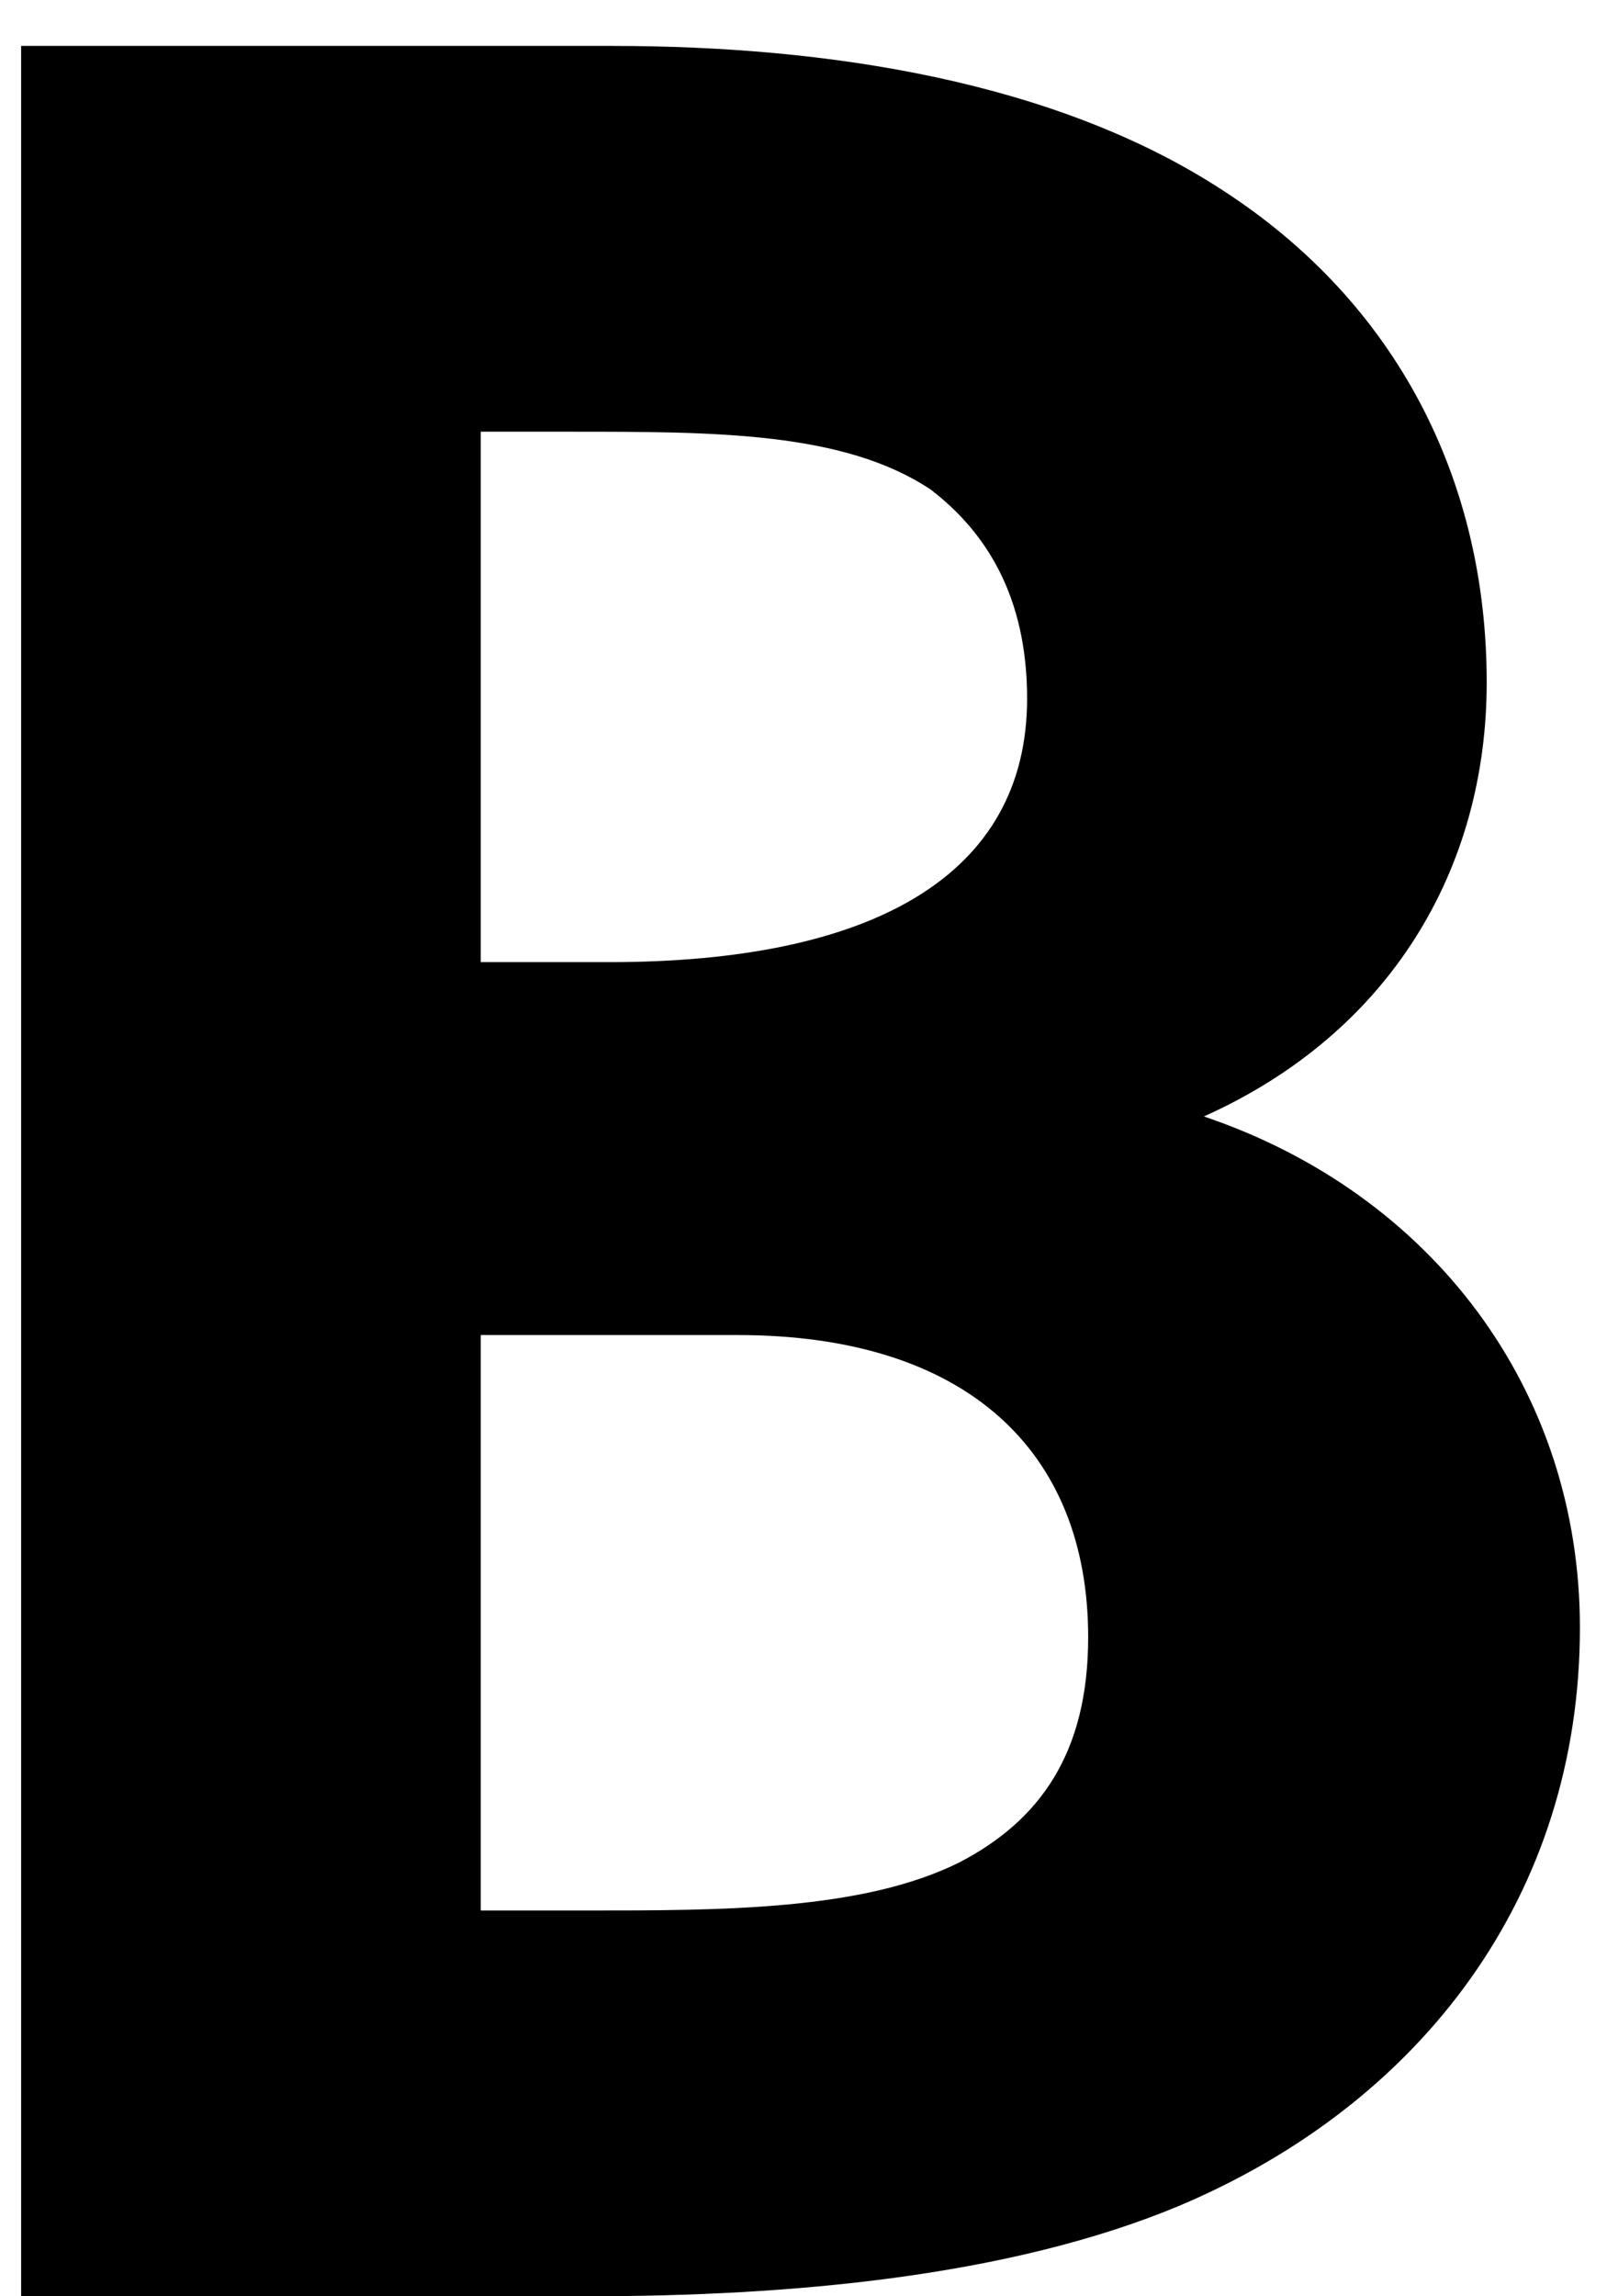
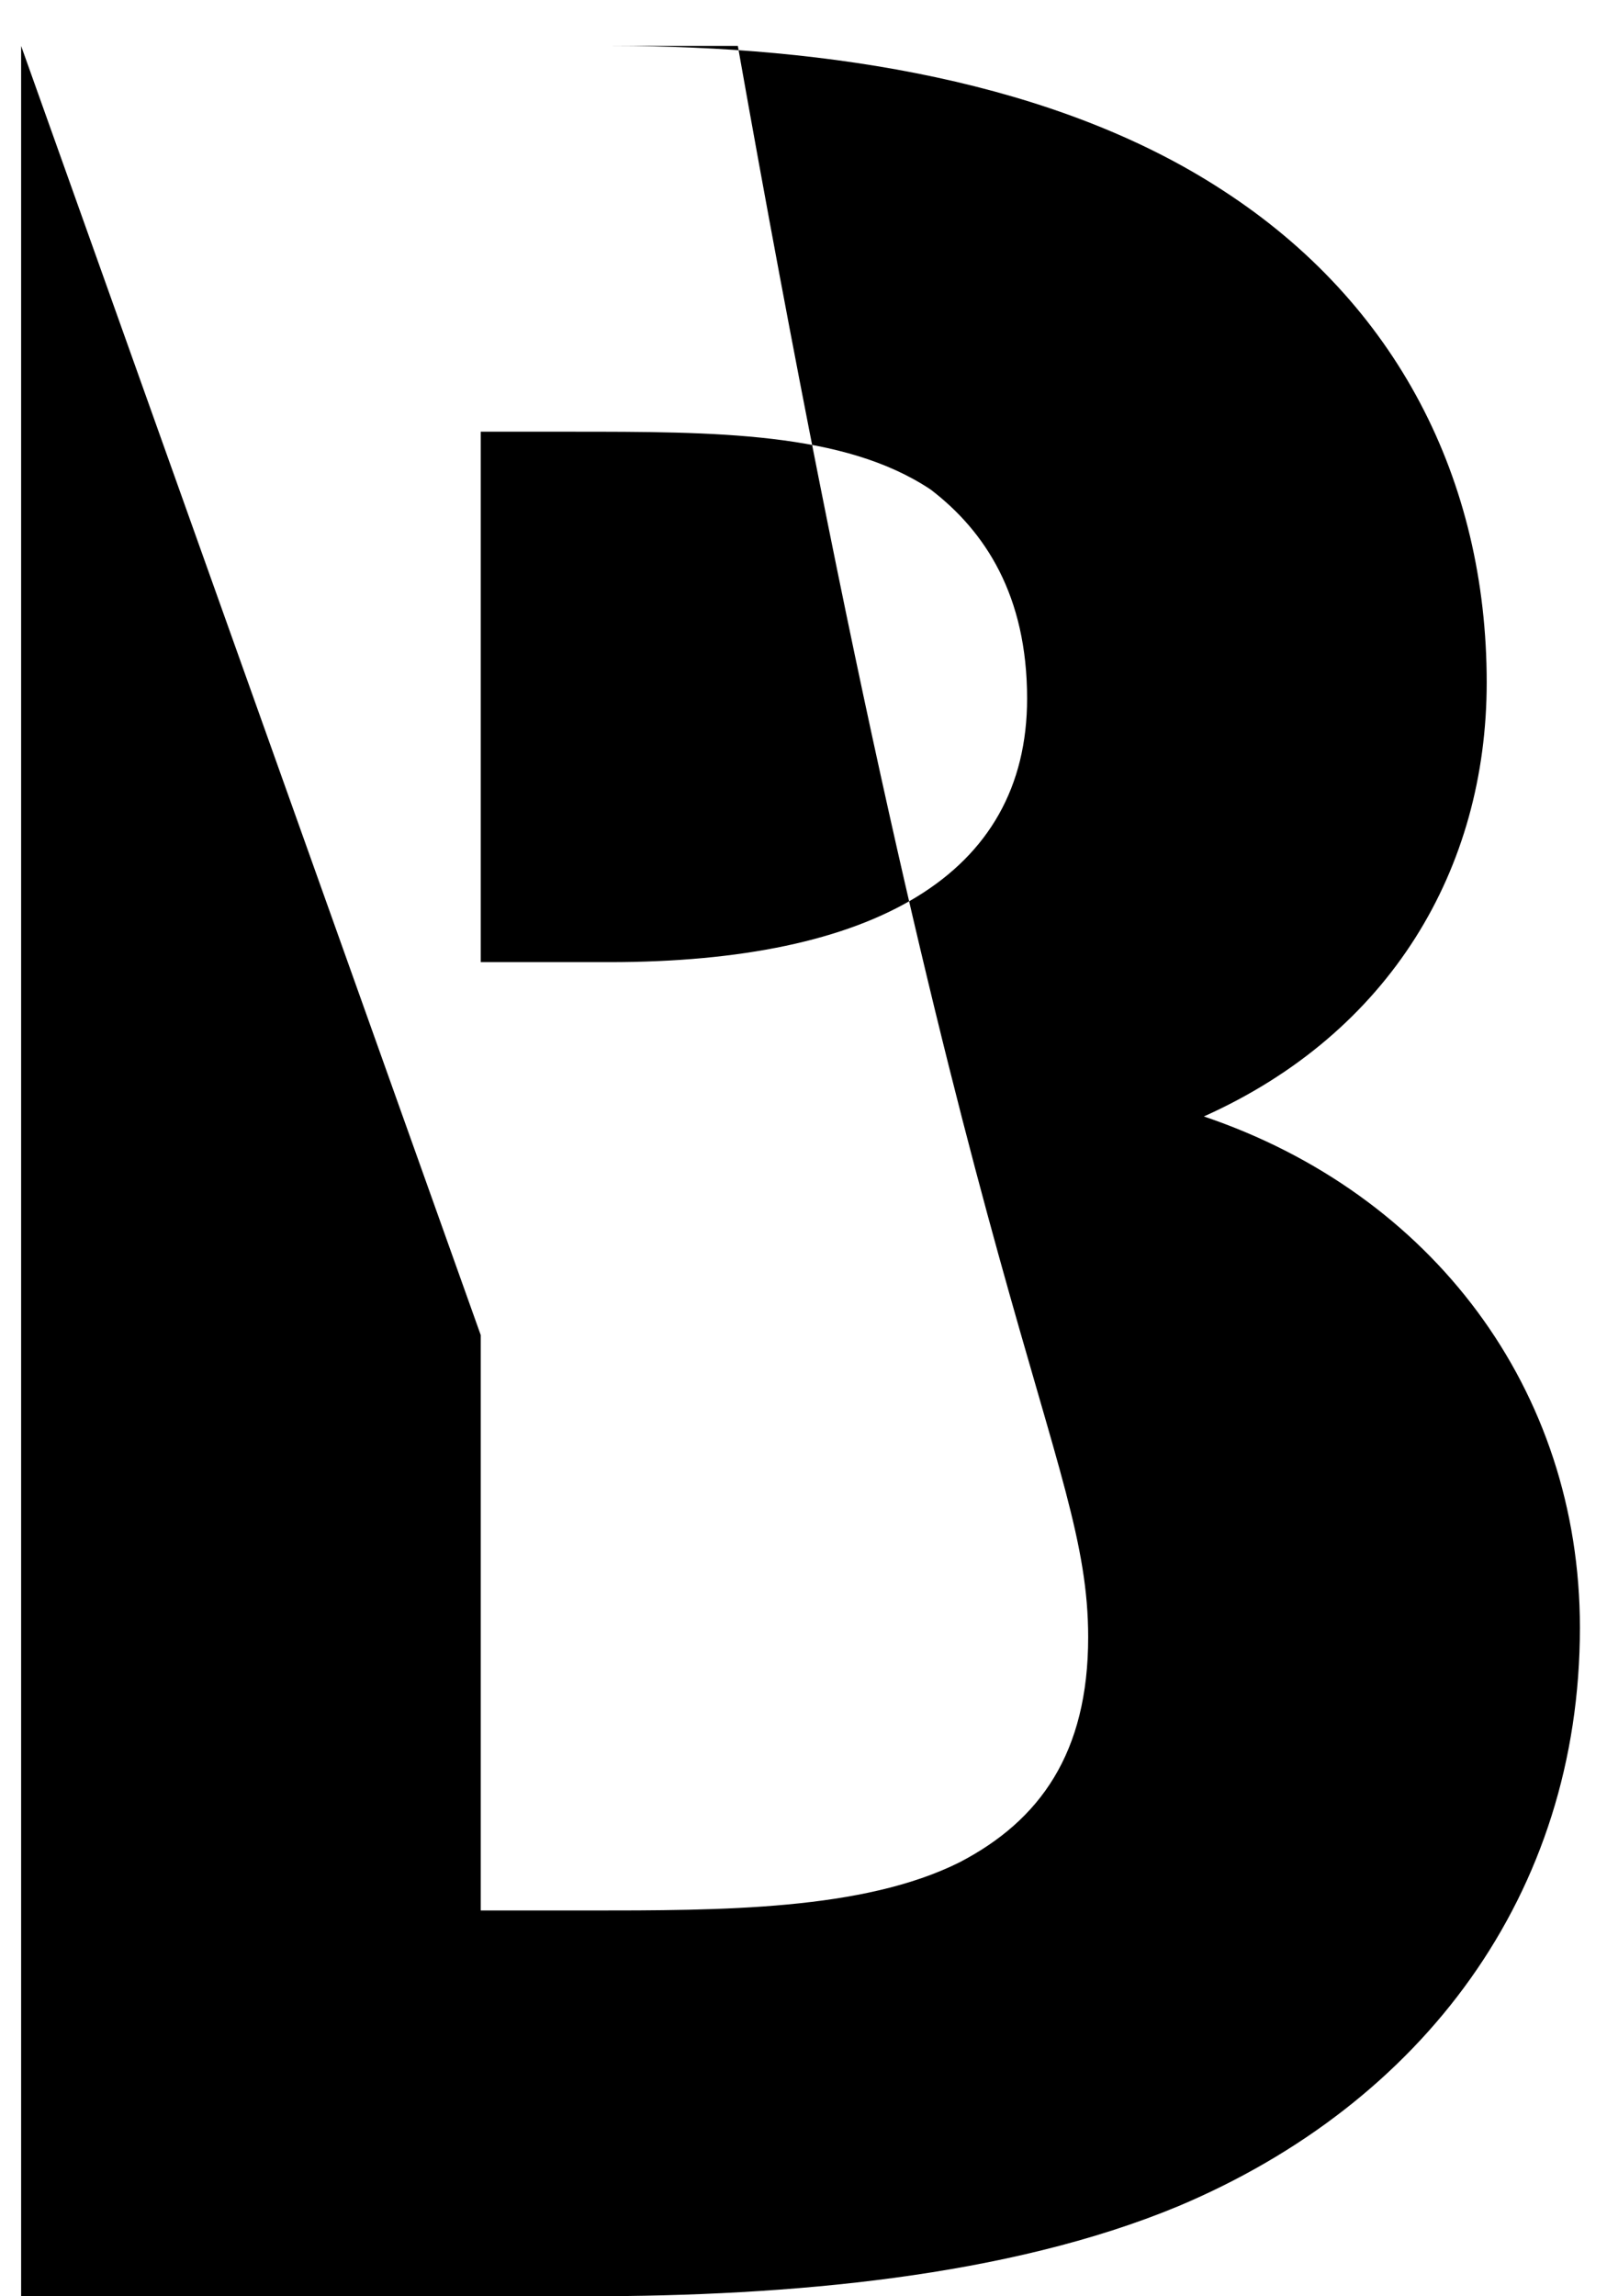
<svg xmlns="http://www.w3.org/2000/svg" width="14" height="20" viewBox="0 0 14 20" fill="none">
-   <path d="M0.184 0.4V20H5.112C6.876 20 8.78 19.832 10.264 19.216C12.392 18.32 13.764 16.5 13.764 14.176C13.764 12.104 12.476 10.396 10.488 9.724C12.112 8.996 12.952 7.568 12.952 5.944C12.952 4.18 12.168 2.64 10.656 1.66C9.2 0.708 7.212 0.4 5.336 0.4H0.184ZM4.188 11.628H6.428C8.416 11.628 9.48 12.636 9.48 14.26C9.48 15.268 9.06 15.856 8.36 16.22C7.52 16.64 6.288 16.64 5.112 16.64H4.188V11.628ZM4.188 3.76H4.972C6.232 3.76 7.352 3.76 8.108 4.264C8.584 4.628 8.948 5.188 8.948 6.084C8.948 7.624 7.604 8.38 5.308 8.38H4.188V3.76Z" fill="black" />
+   <path d="M0.184 0.4V20H5.112C6.876 20 8.78 19.832 10.264 19.216C12.392 18.32 13.764 16.5 13.764 14.176C13.764 12.104 12.476 10.396 10.488 9.724C12.112 8.996 12.952 7.568 12.952 5.944C12.952 4.18 12.168 2.64 10.656 1.66C9.2 0.708 7.212 0.4 5.336 0.4H0.184ZH6.428C8.416 11.628 9.48 12.636 9.48 14.26C9.48 15.268 9.06 15.856 8.36 16.22C7.52 16.64 6.288 16.64 5.112 16.64H4.188V11.628ZM4.188 3.76H4.972C6.232 3.76 7.352 3.76 8.108 4.264C8.584 4.628 8.948 5.188 8.948 6.084C8.948 7.624 7.604 8.38 5.308 8.38H4.188V3.76Z" fill="black" />
</svg>